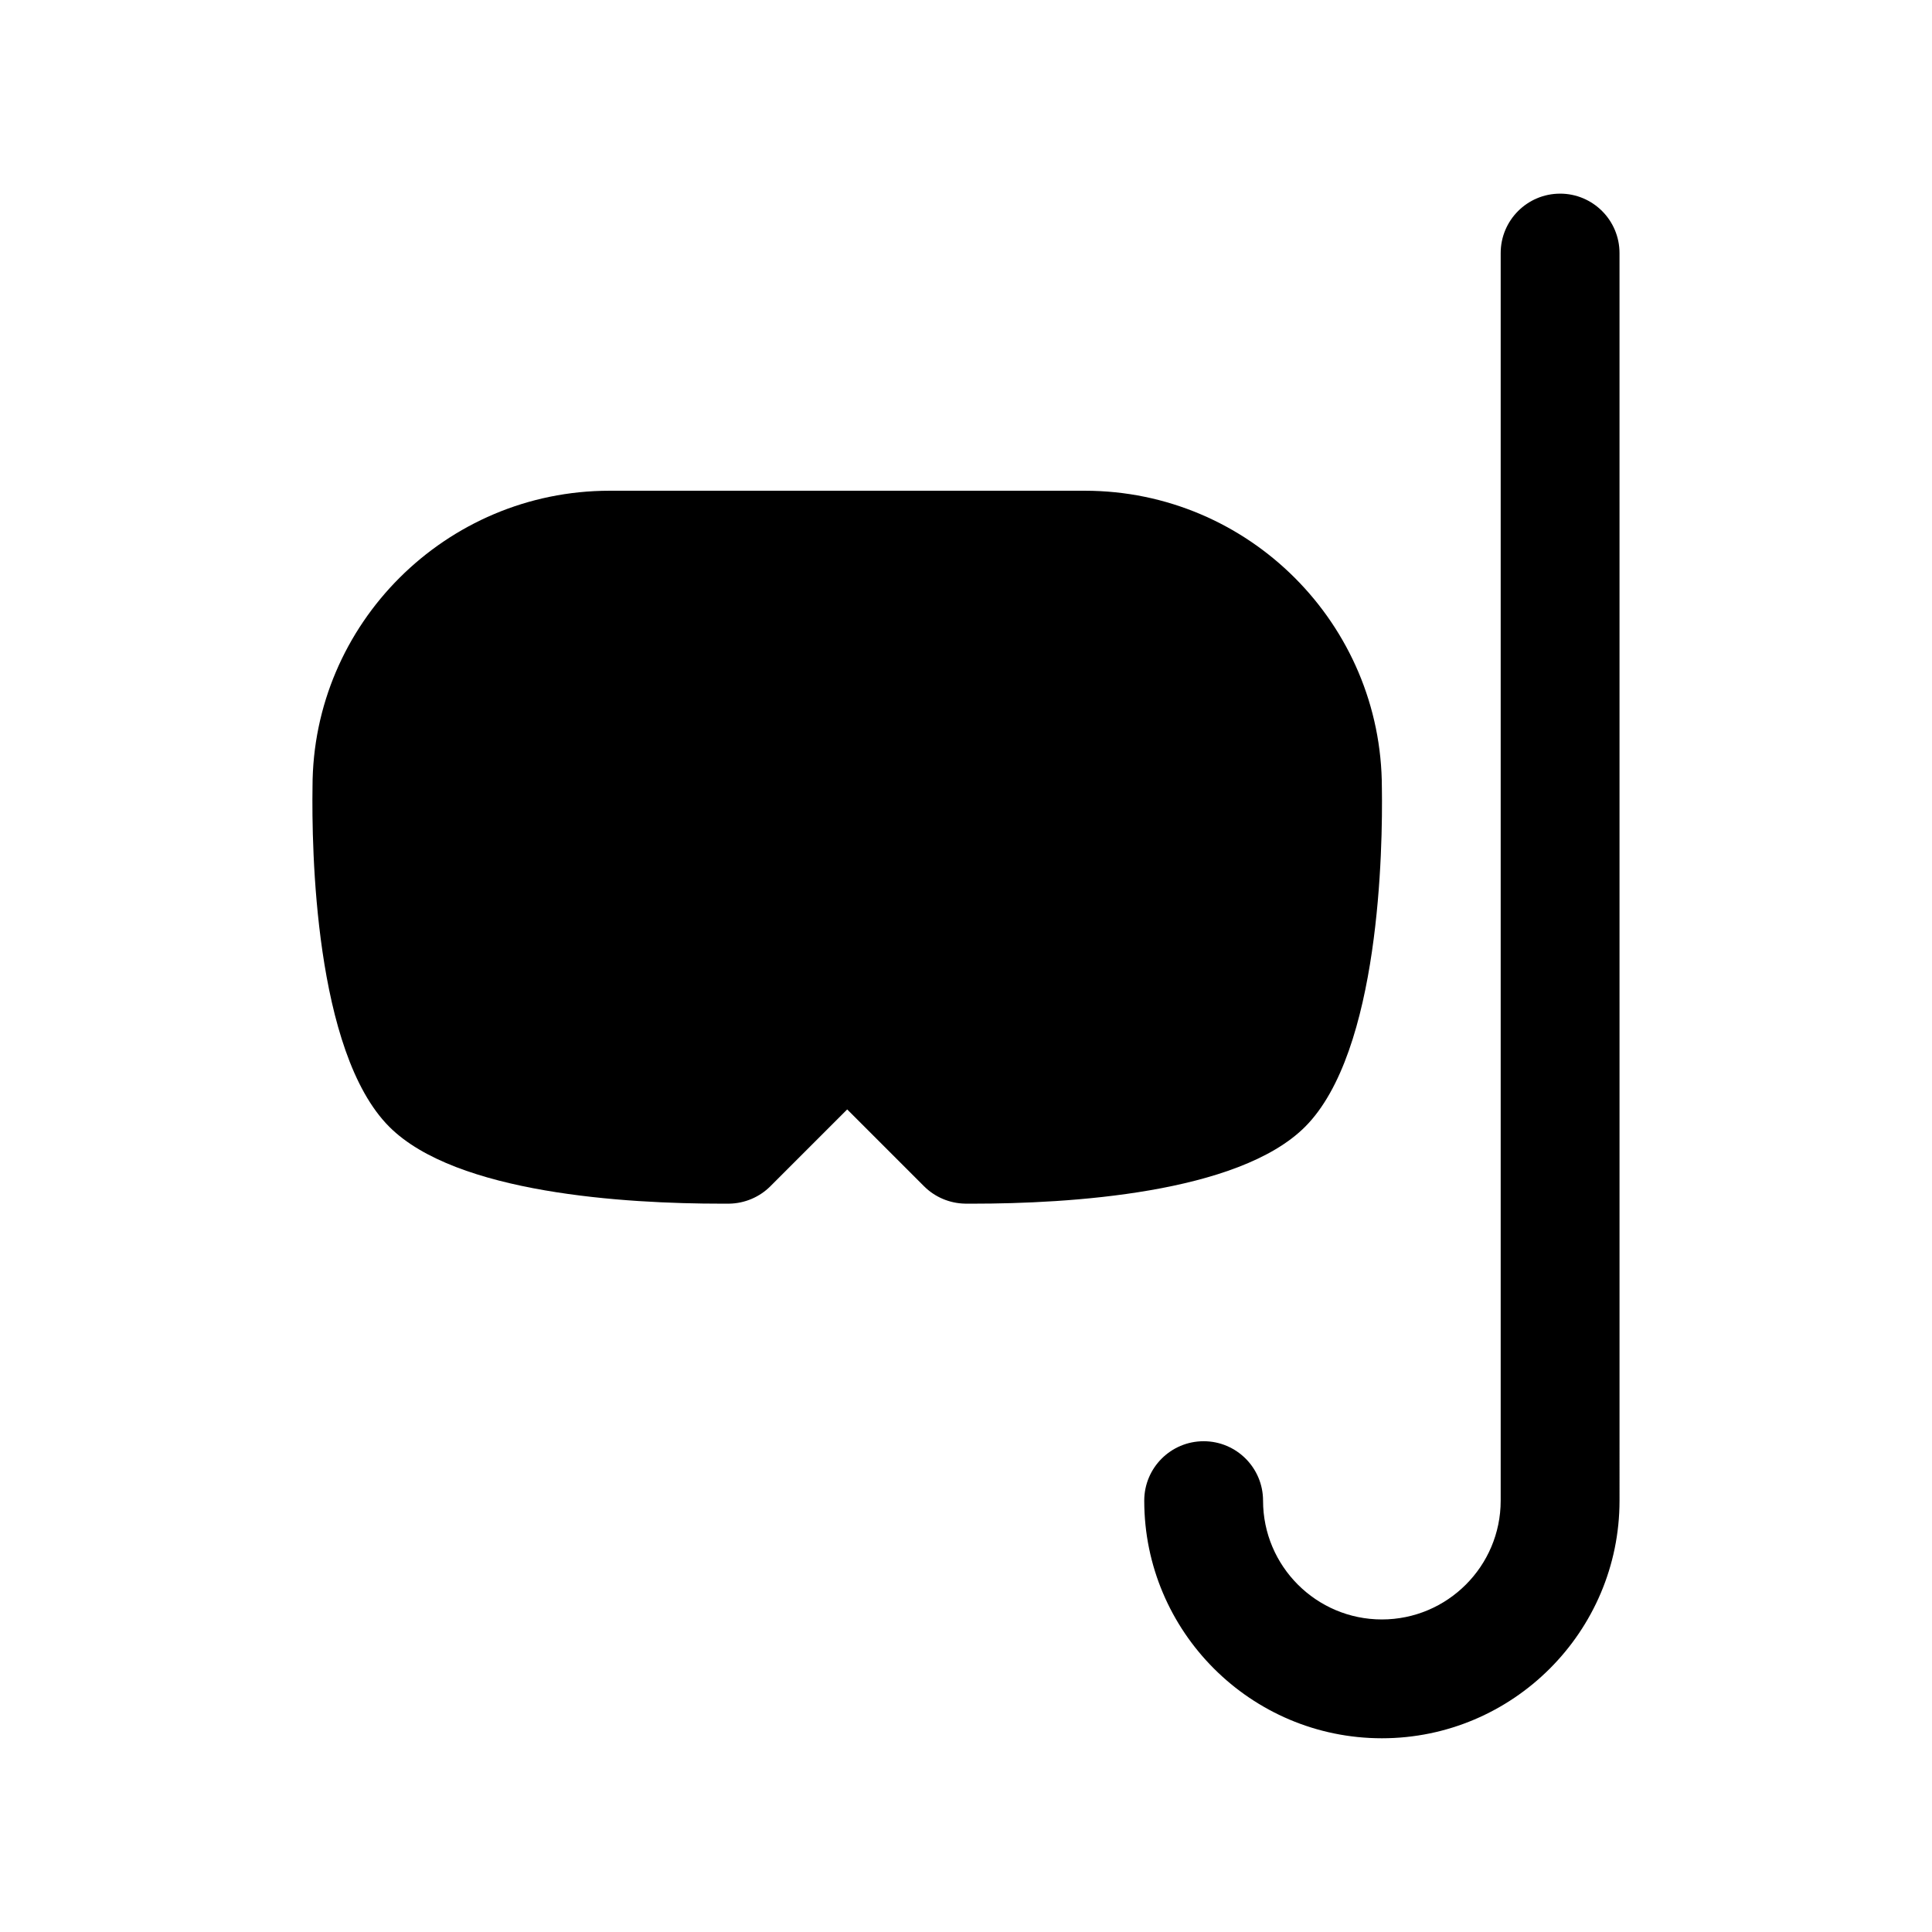
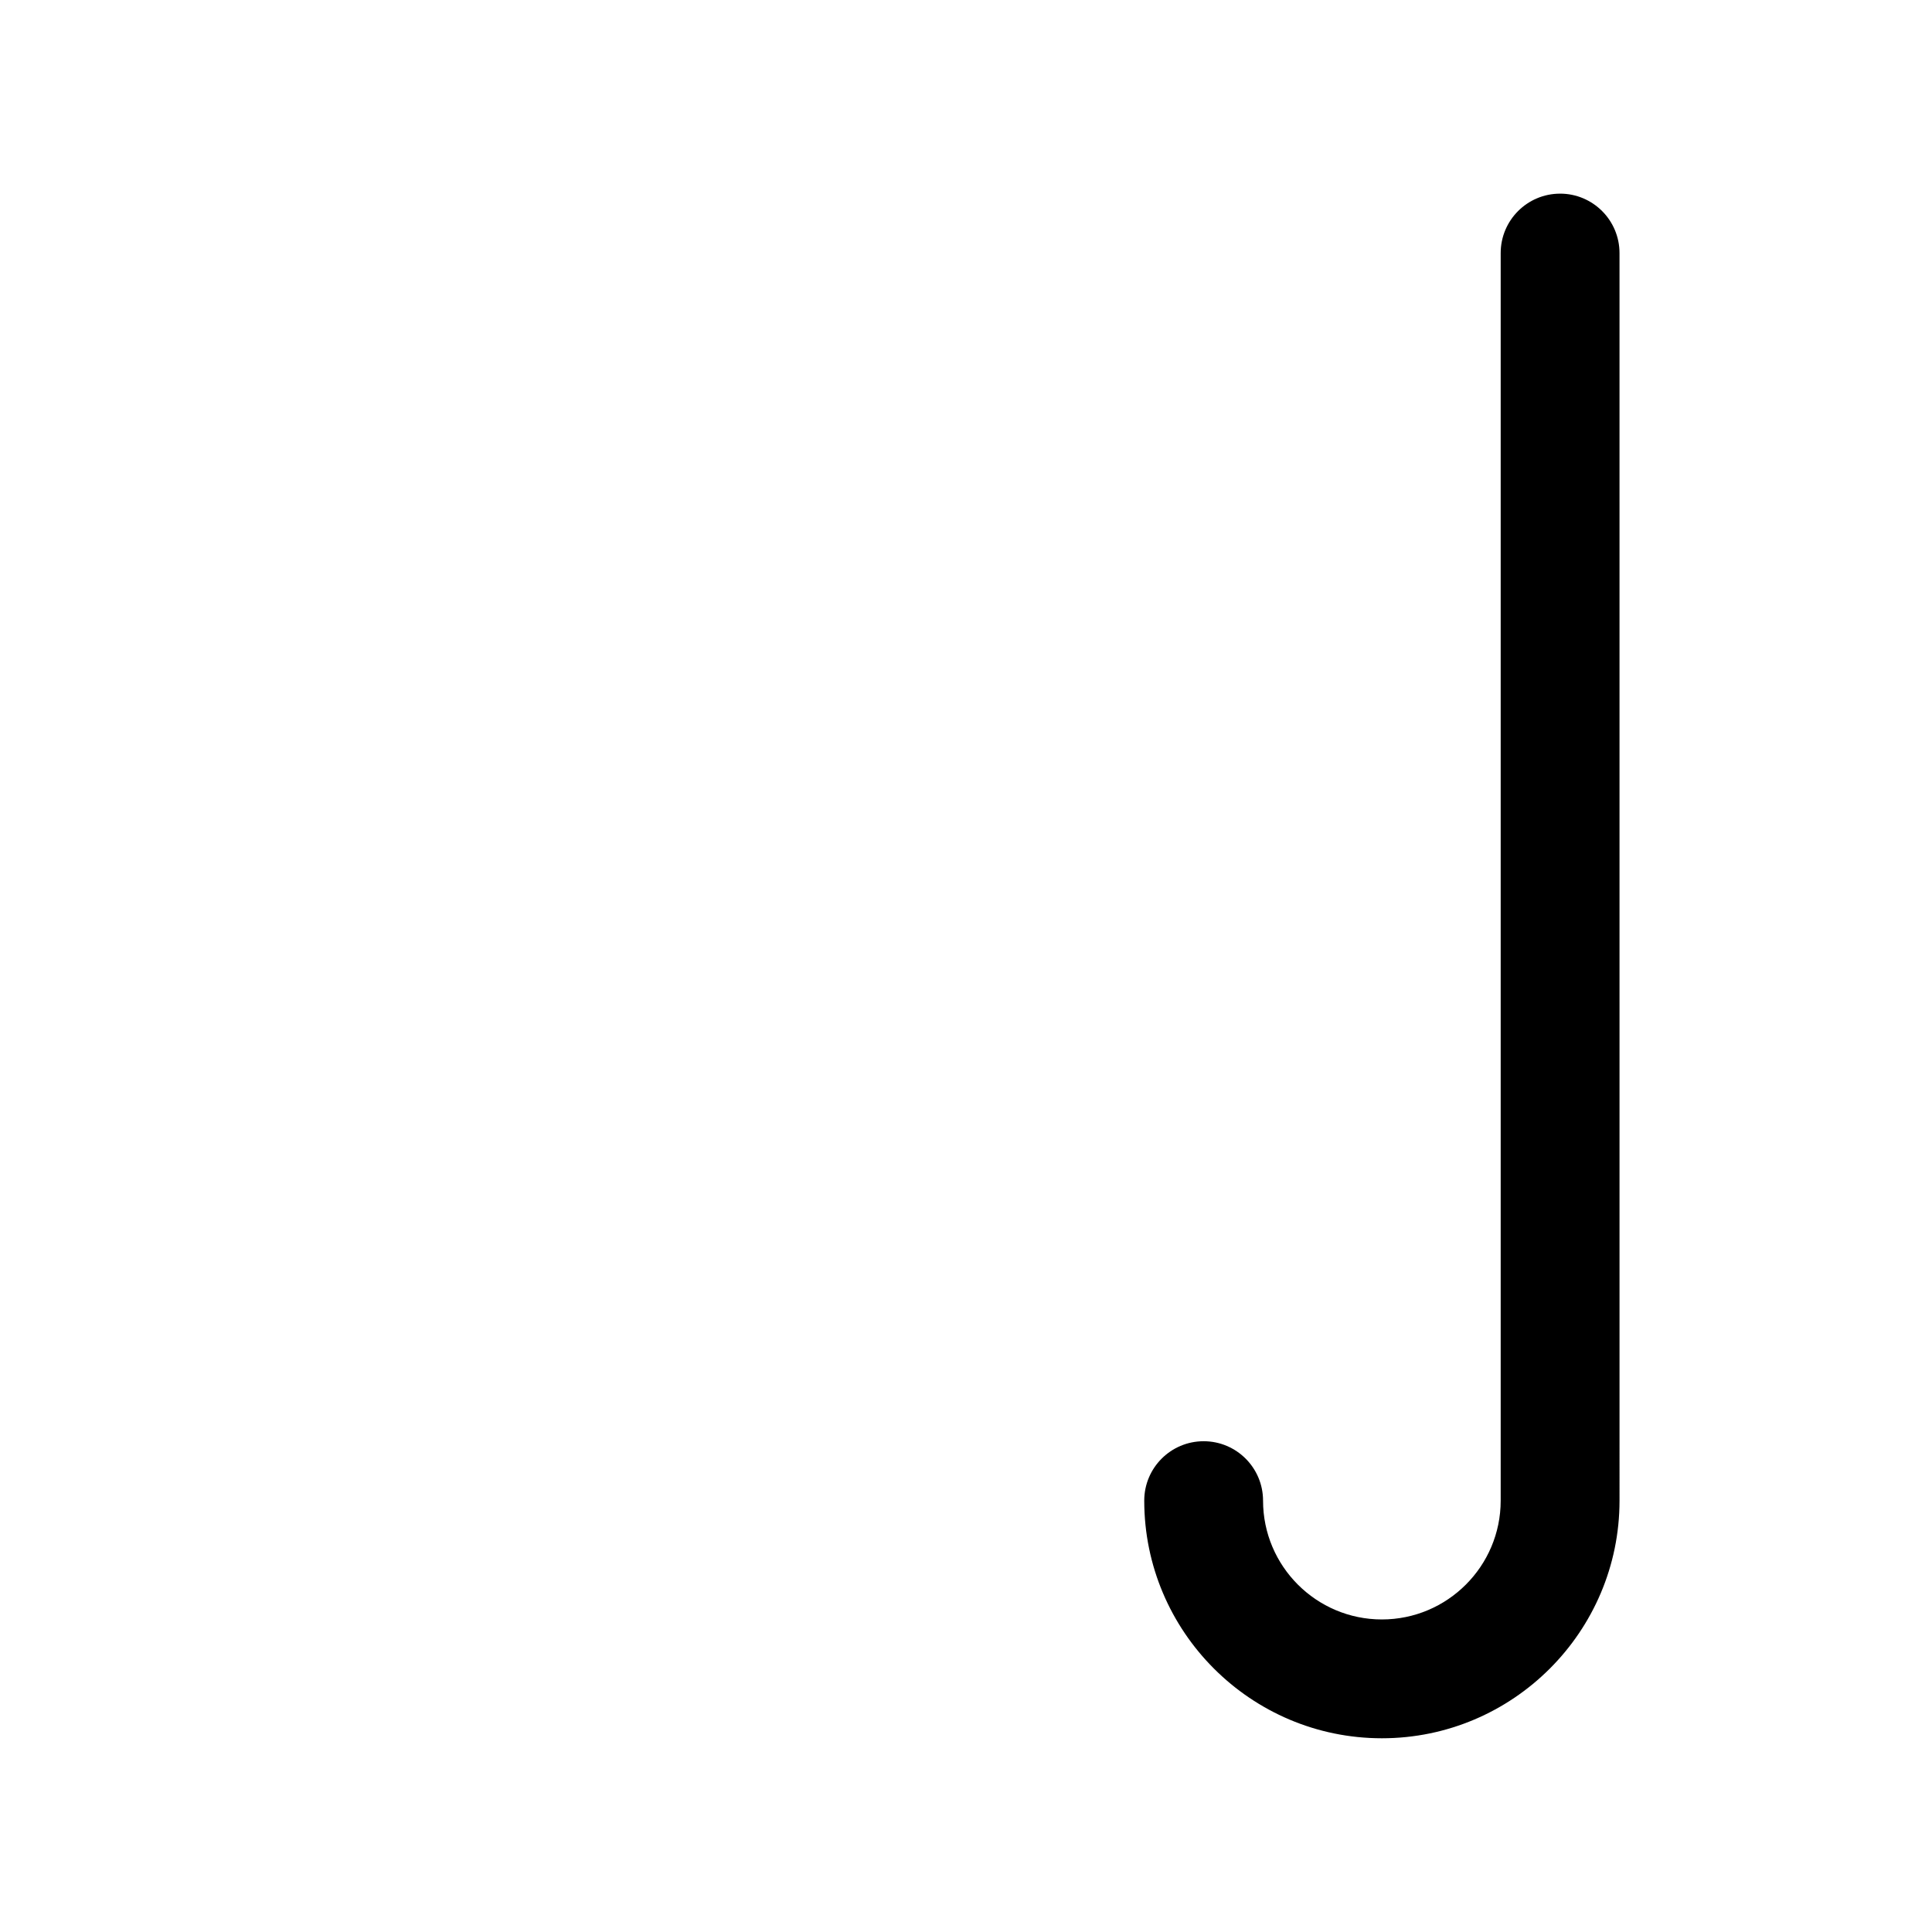
<svg xmlns="http://www.w3.org/2000/svg" fill="#000000" width="800px" height="800px" version="1.1" viewBox="144 144 512 512">
  <g>
    <path d="m557.44 195.32c-8.691 0-15.742 7.055-15.742 15.742v330.62c0 17.367-14.121 31.488-31.488 31.488-17.367 0-31.488-14.121-31.488-31.488 0-8.691-7.055-15.742-15.742-15.742-8.691 0-15.742 7.055-15.742 15.742 0 34.723 28.254 62.977 62.977 62.977 34.723 0 62.977-28.254 62.977-62.977l-0.004-330.62c0-8.691-7.055-15.746-15.746-15.746z" />
-     <path d="m510.21 352.77c0-43.406-35.312-78.719-78.719-78.719h-125.95c-43.406 0-78.719 35.312-78.719 78.477-0.242 16.113 0.488 70.227 20.355 90.094 17.719 17.719 62.746 20.363 88.016 20.363l2.078-0.004c4.086-0.07 7.996-1.723 10.887-4.613l20.359-20.359 20.355 20.355c2.891 2.891 6.801 4.543 10.887 4.613l2.078 0.008c25.27 0 70.297-2.644 88.016-20.363 19.871-19.859 20.602-73.98 20.359-89.852z" />
  </g>
</svg>